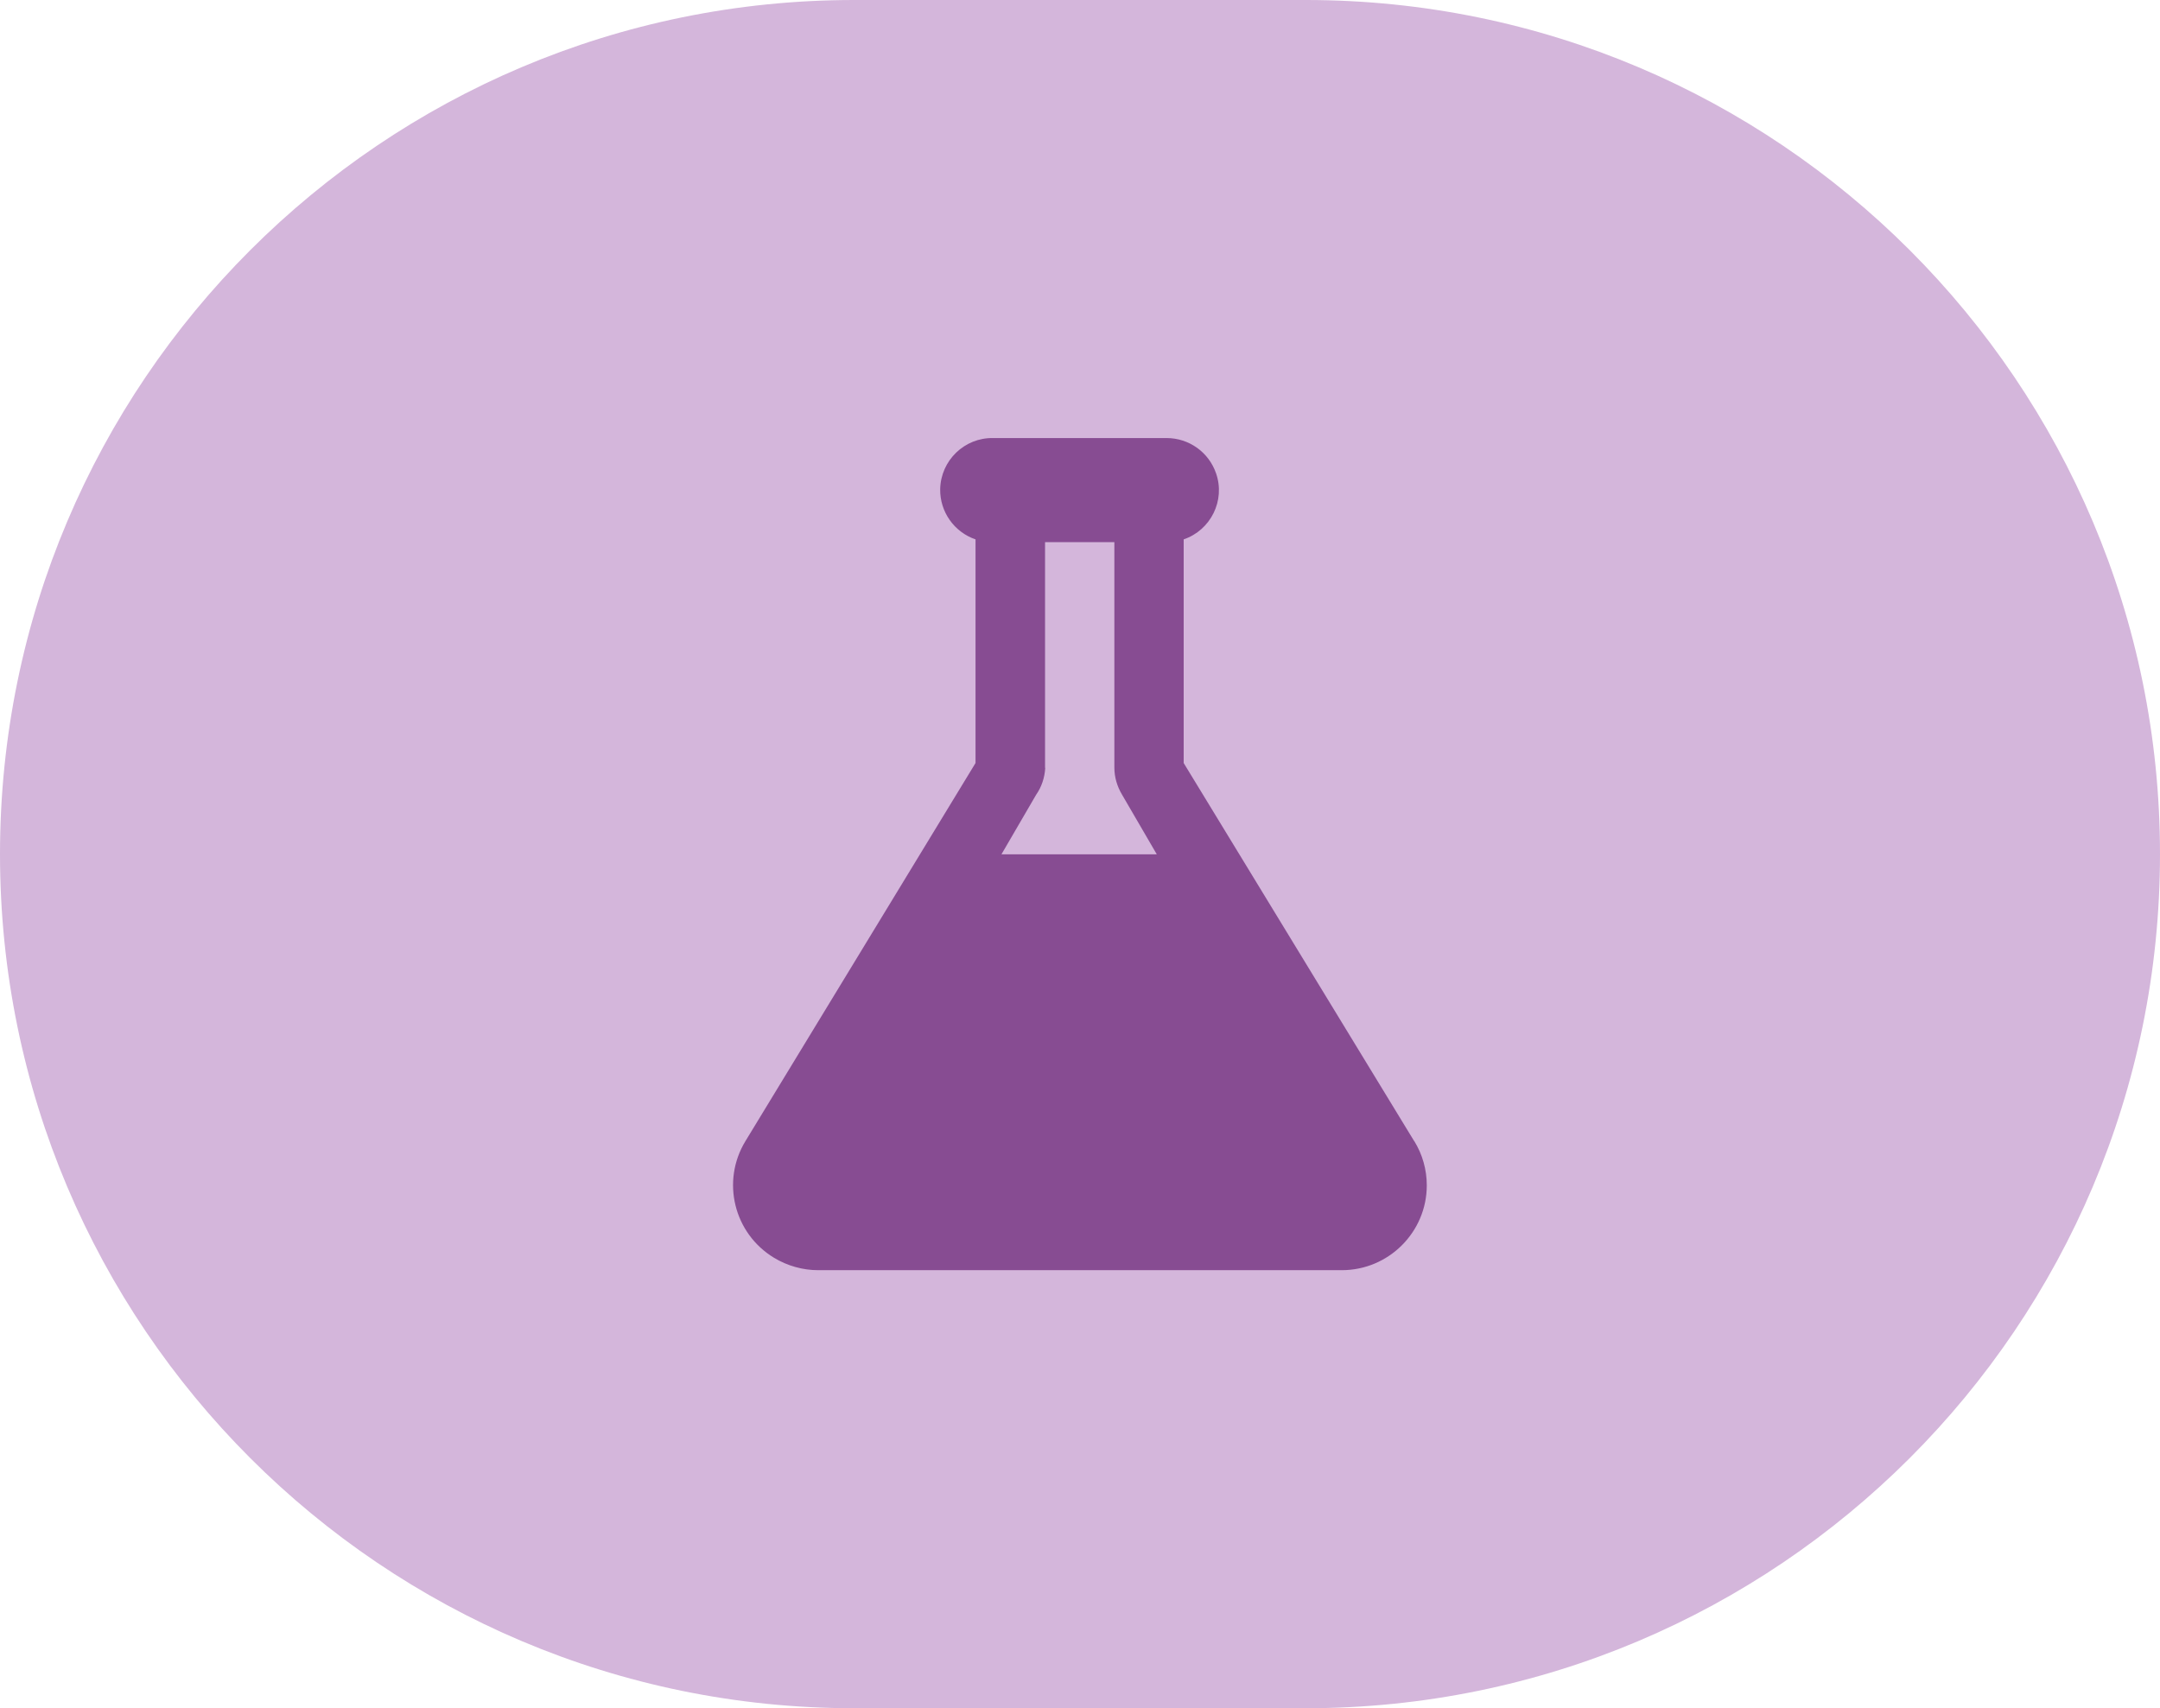
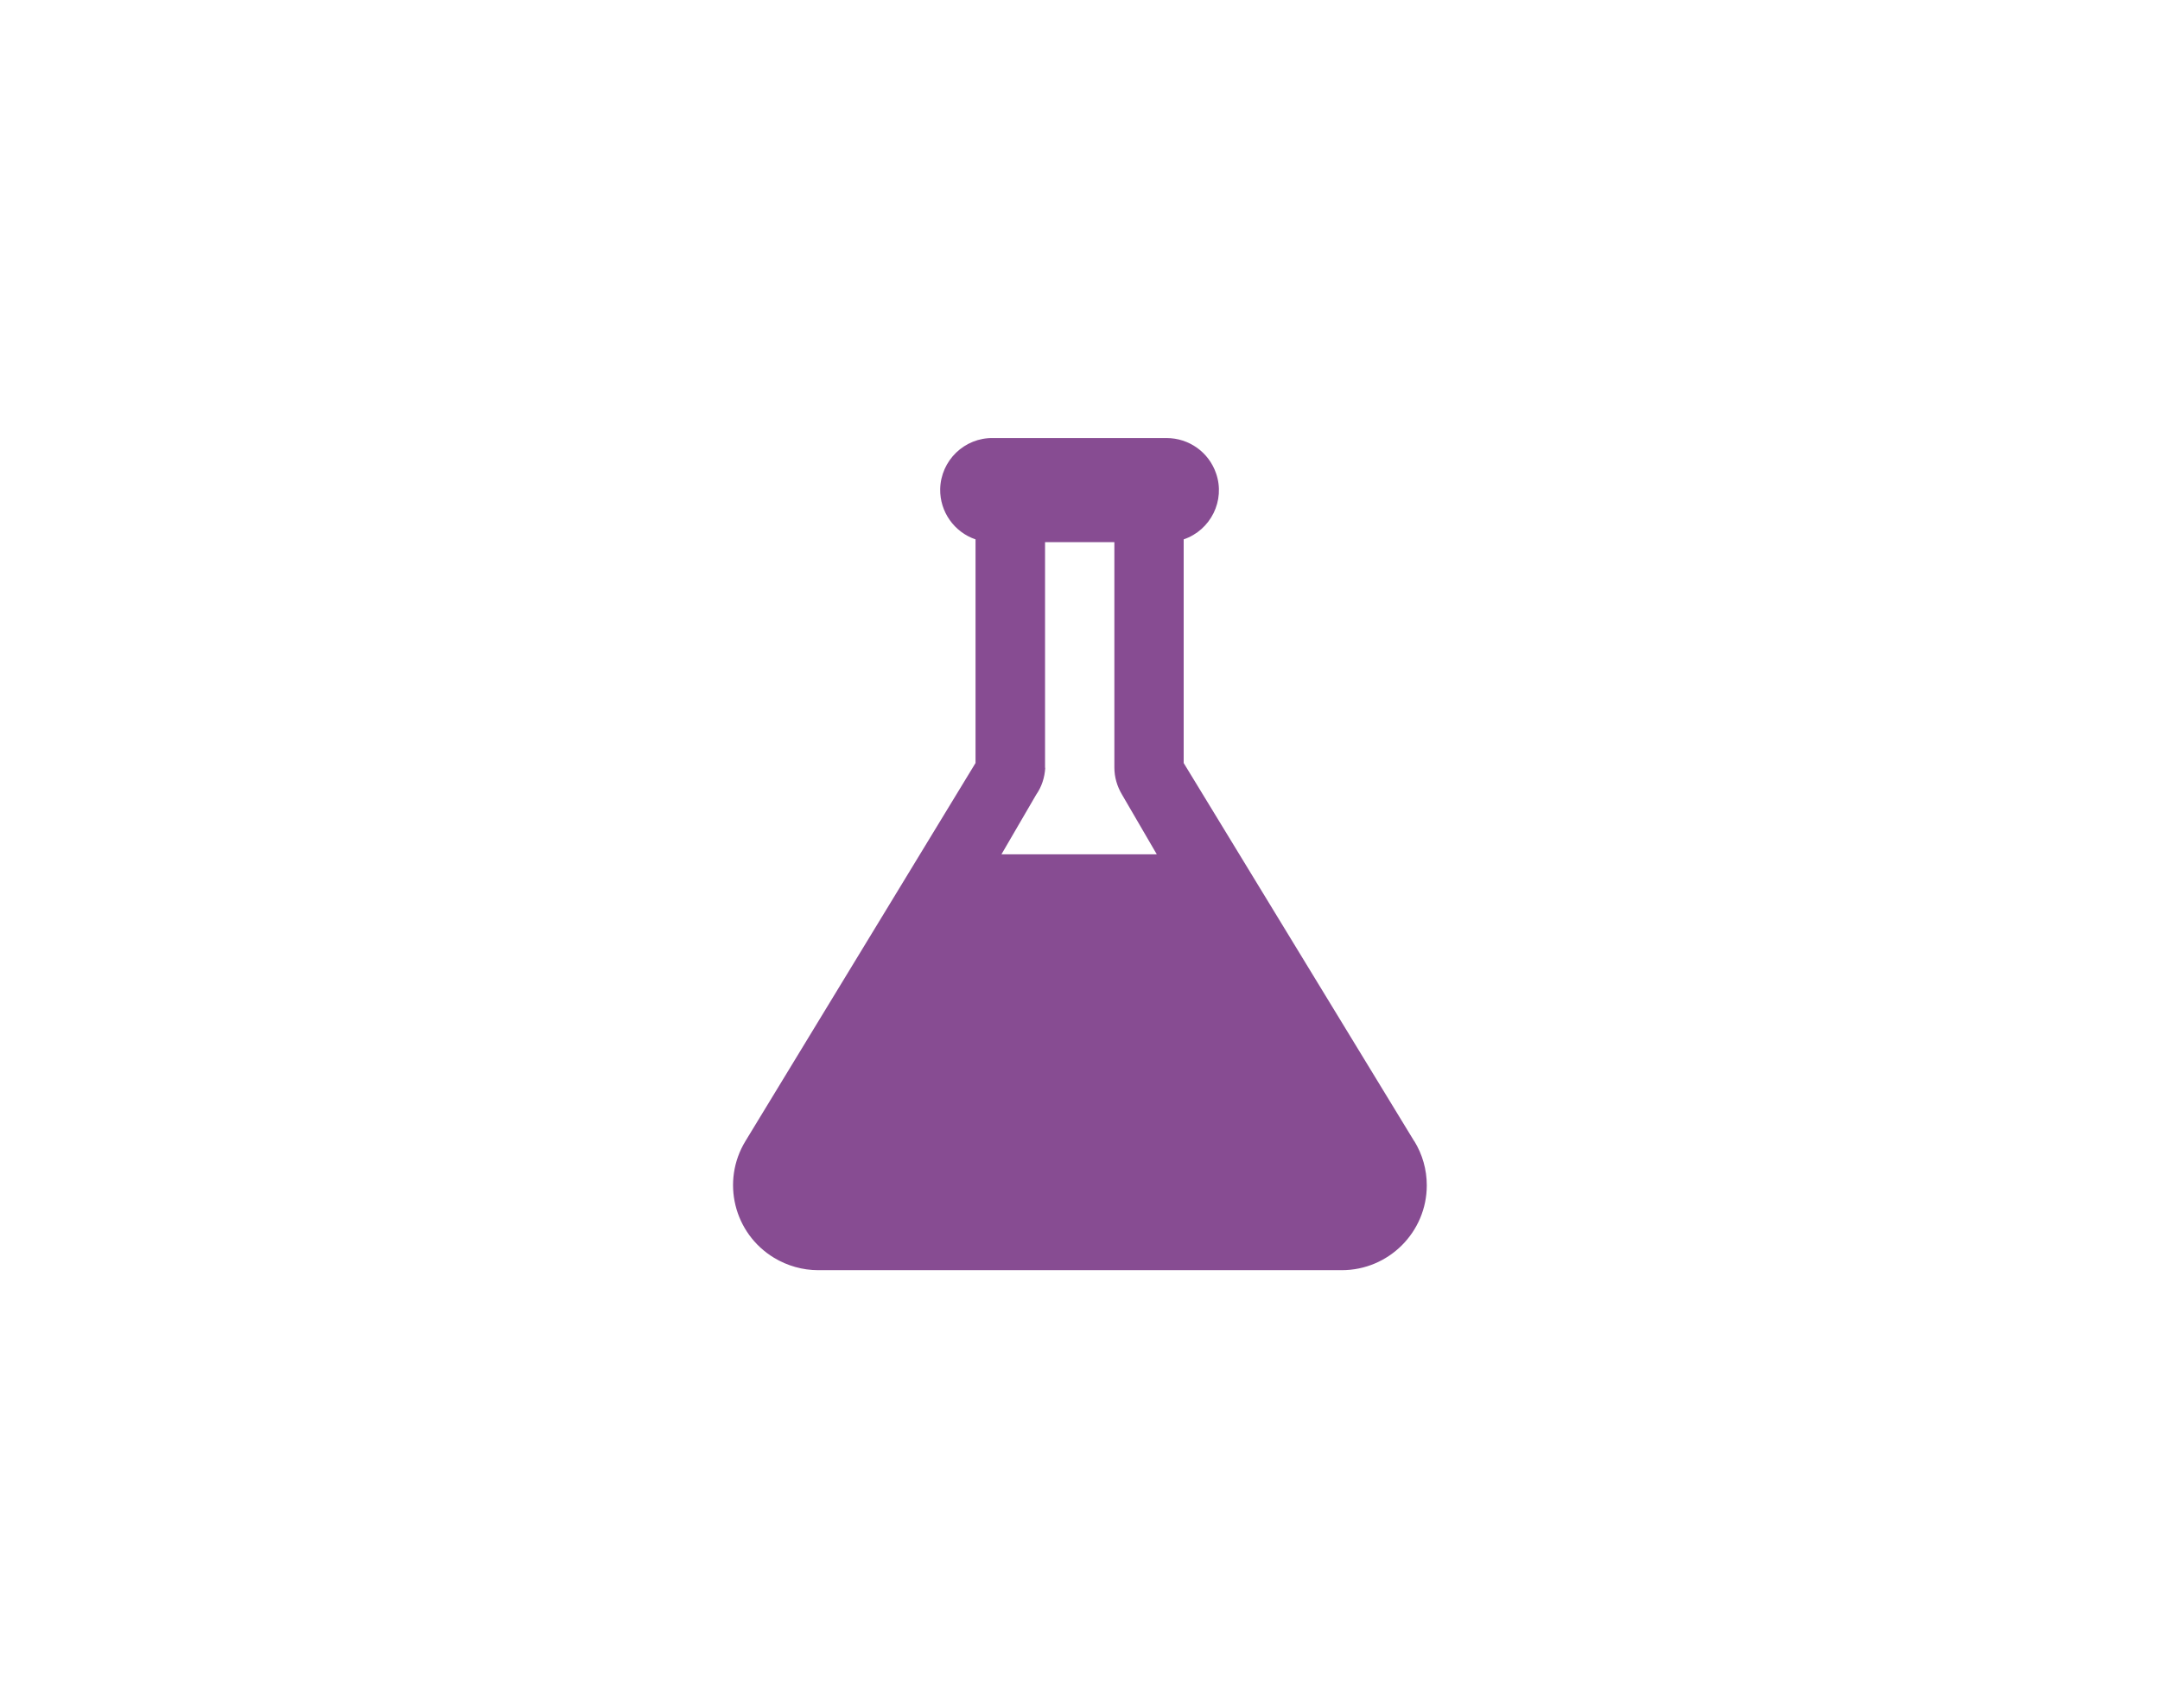
<svg xmlns="http://www.w3.org/2000/svg" id="Layer_2" viewBox="0 0 110 87">
  <defs>
    <style>.cls-1{fill:#d4b6db;}.cls-2{fill:#874c92;}</style>
  </defs>
  <g id="Layer_1-2">
-     <path id="Rectangle_452" class="cls-1" d="M43.5,0h23c24.02,0,43.5,19.48,43.5,43.5h0c0,24.02-19.48,43.5-43.5,43.5h-23C19.48,87,0,67.52,0,43.5h0C0,19.48,19.48,0,43.5,0Z" />
    <path class="cls-2" d="M72.02,58.12l-11.74-19.26v-11.39c1.38-.47,2.13-1.98,1.65-3.36-.37-1.08-1.38-1.8-2.52-1.8h-8.83c-1.46-.03-2.67,1.14-2.7,2.6-.02,1.15.71,2.19,1.8,2.56v11.39l-11.72,19.26c-1.24,2.04-.59,4.7,1.46,5.94.68.41,1.46.63,2.25.63h26.66c2.39,0,4.33-1.94,4.33-4.32,0-.8-.22-1.58-.64-2.26v.02ZM53.22,39.1v-11.49h3.53v11.48c0,.49.14.96.39,1.38l1.77,3.04h-7.91l1.77-3.04c.28-.4.43-.87.46-1.36Z" />
  </g>
</svg>